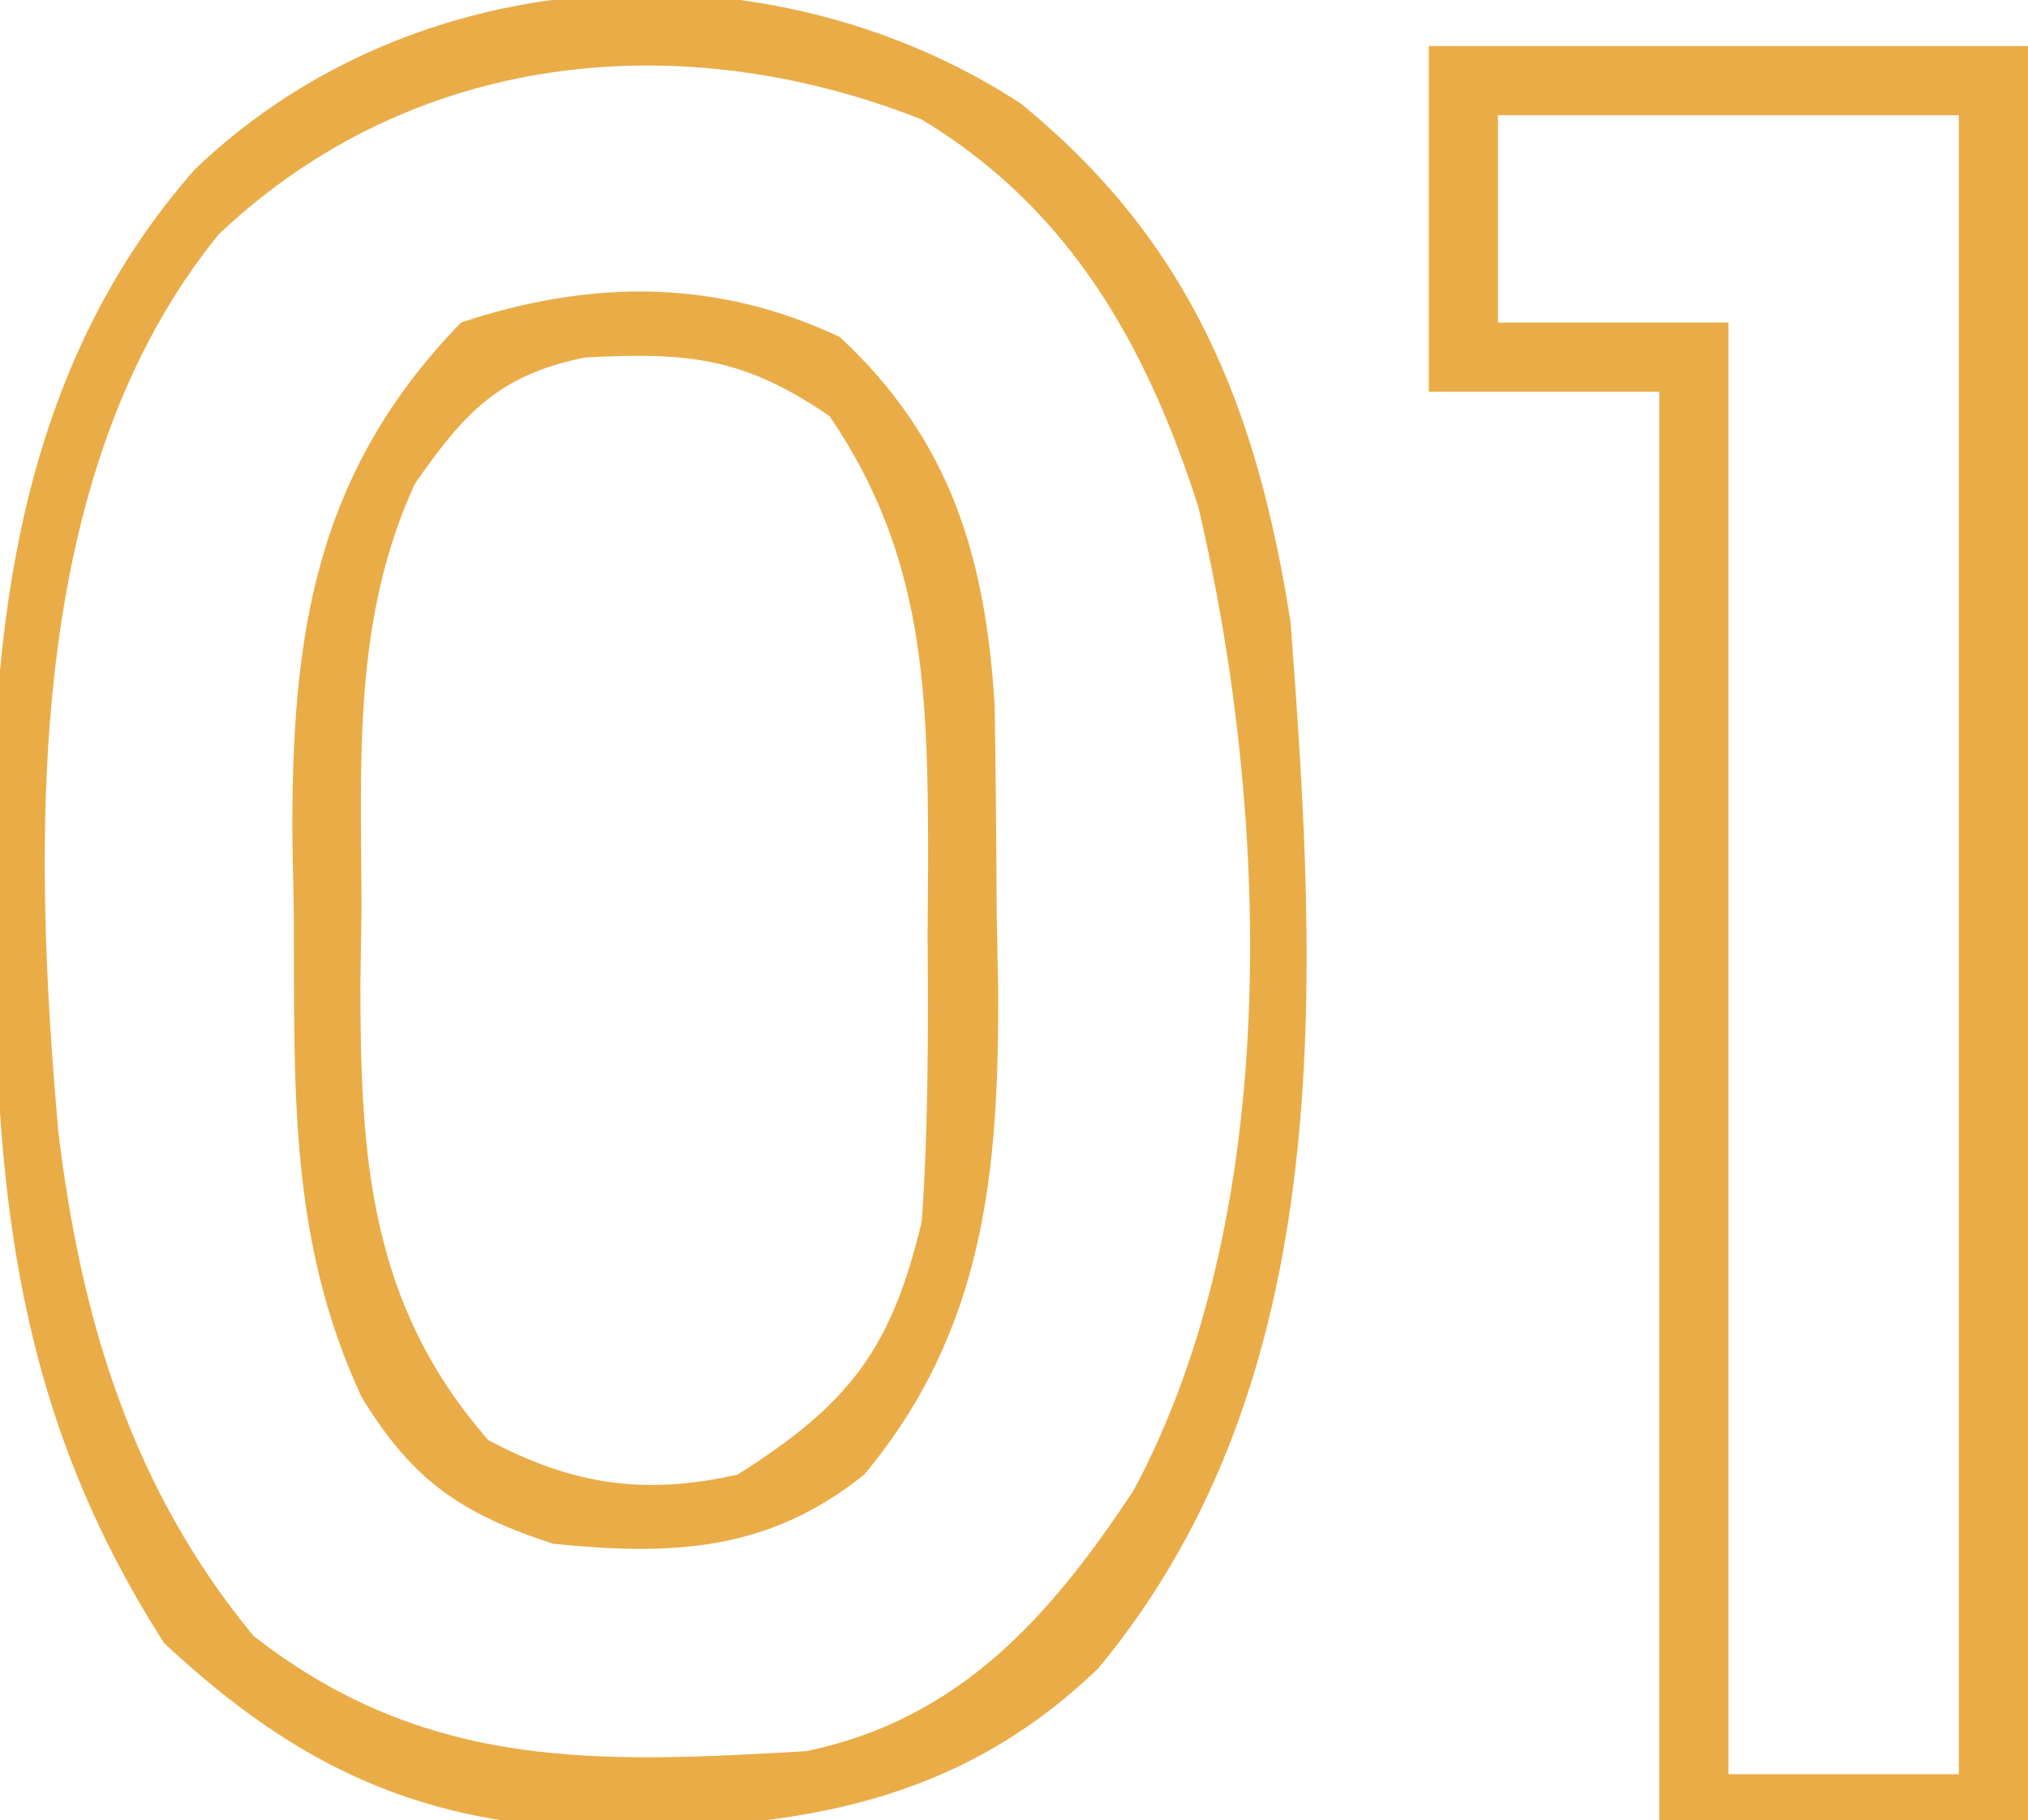
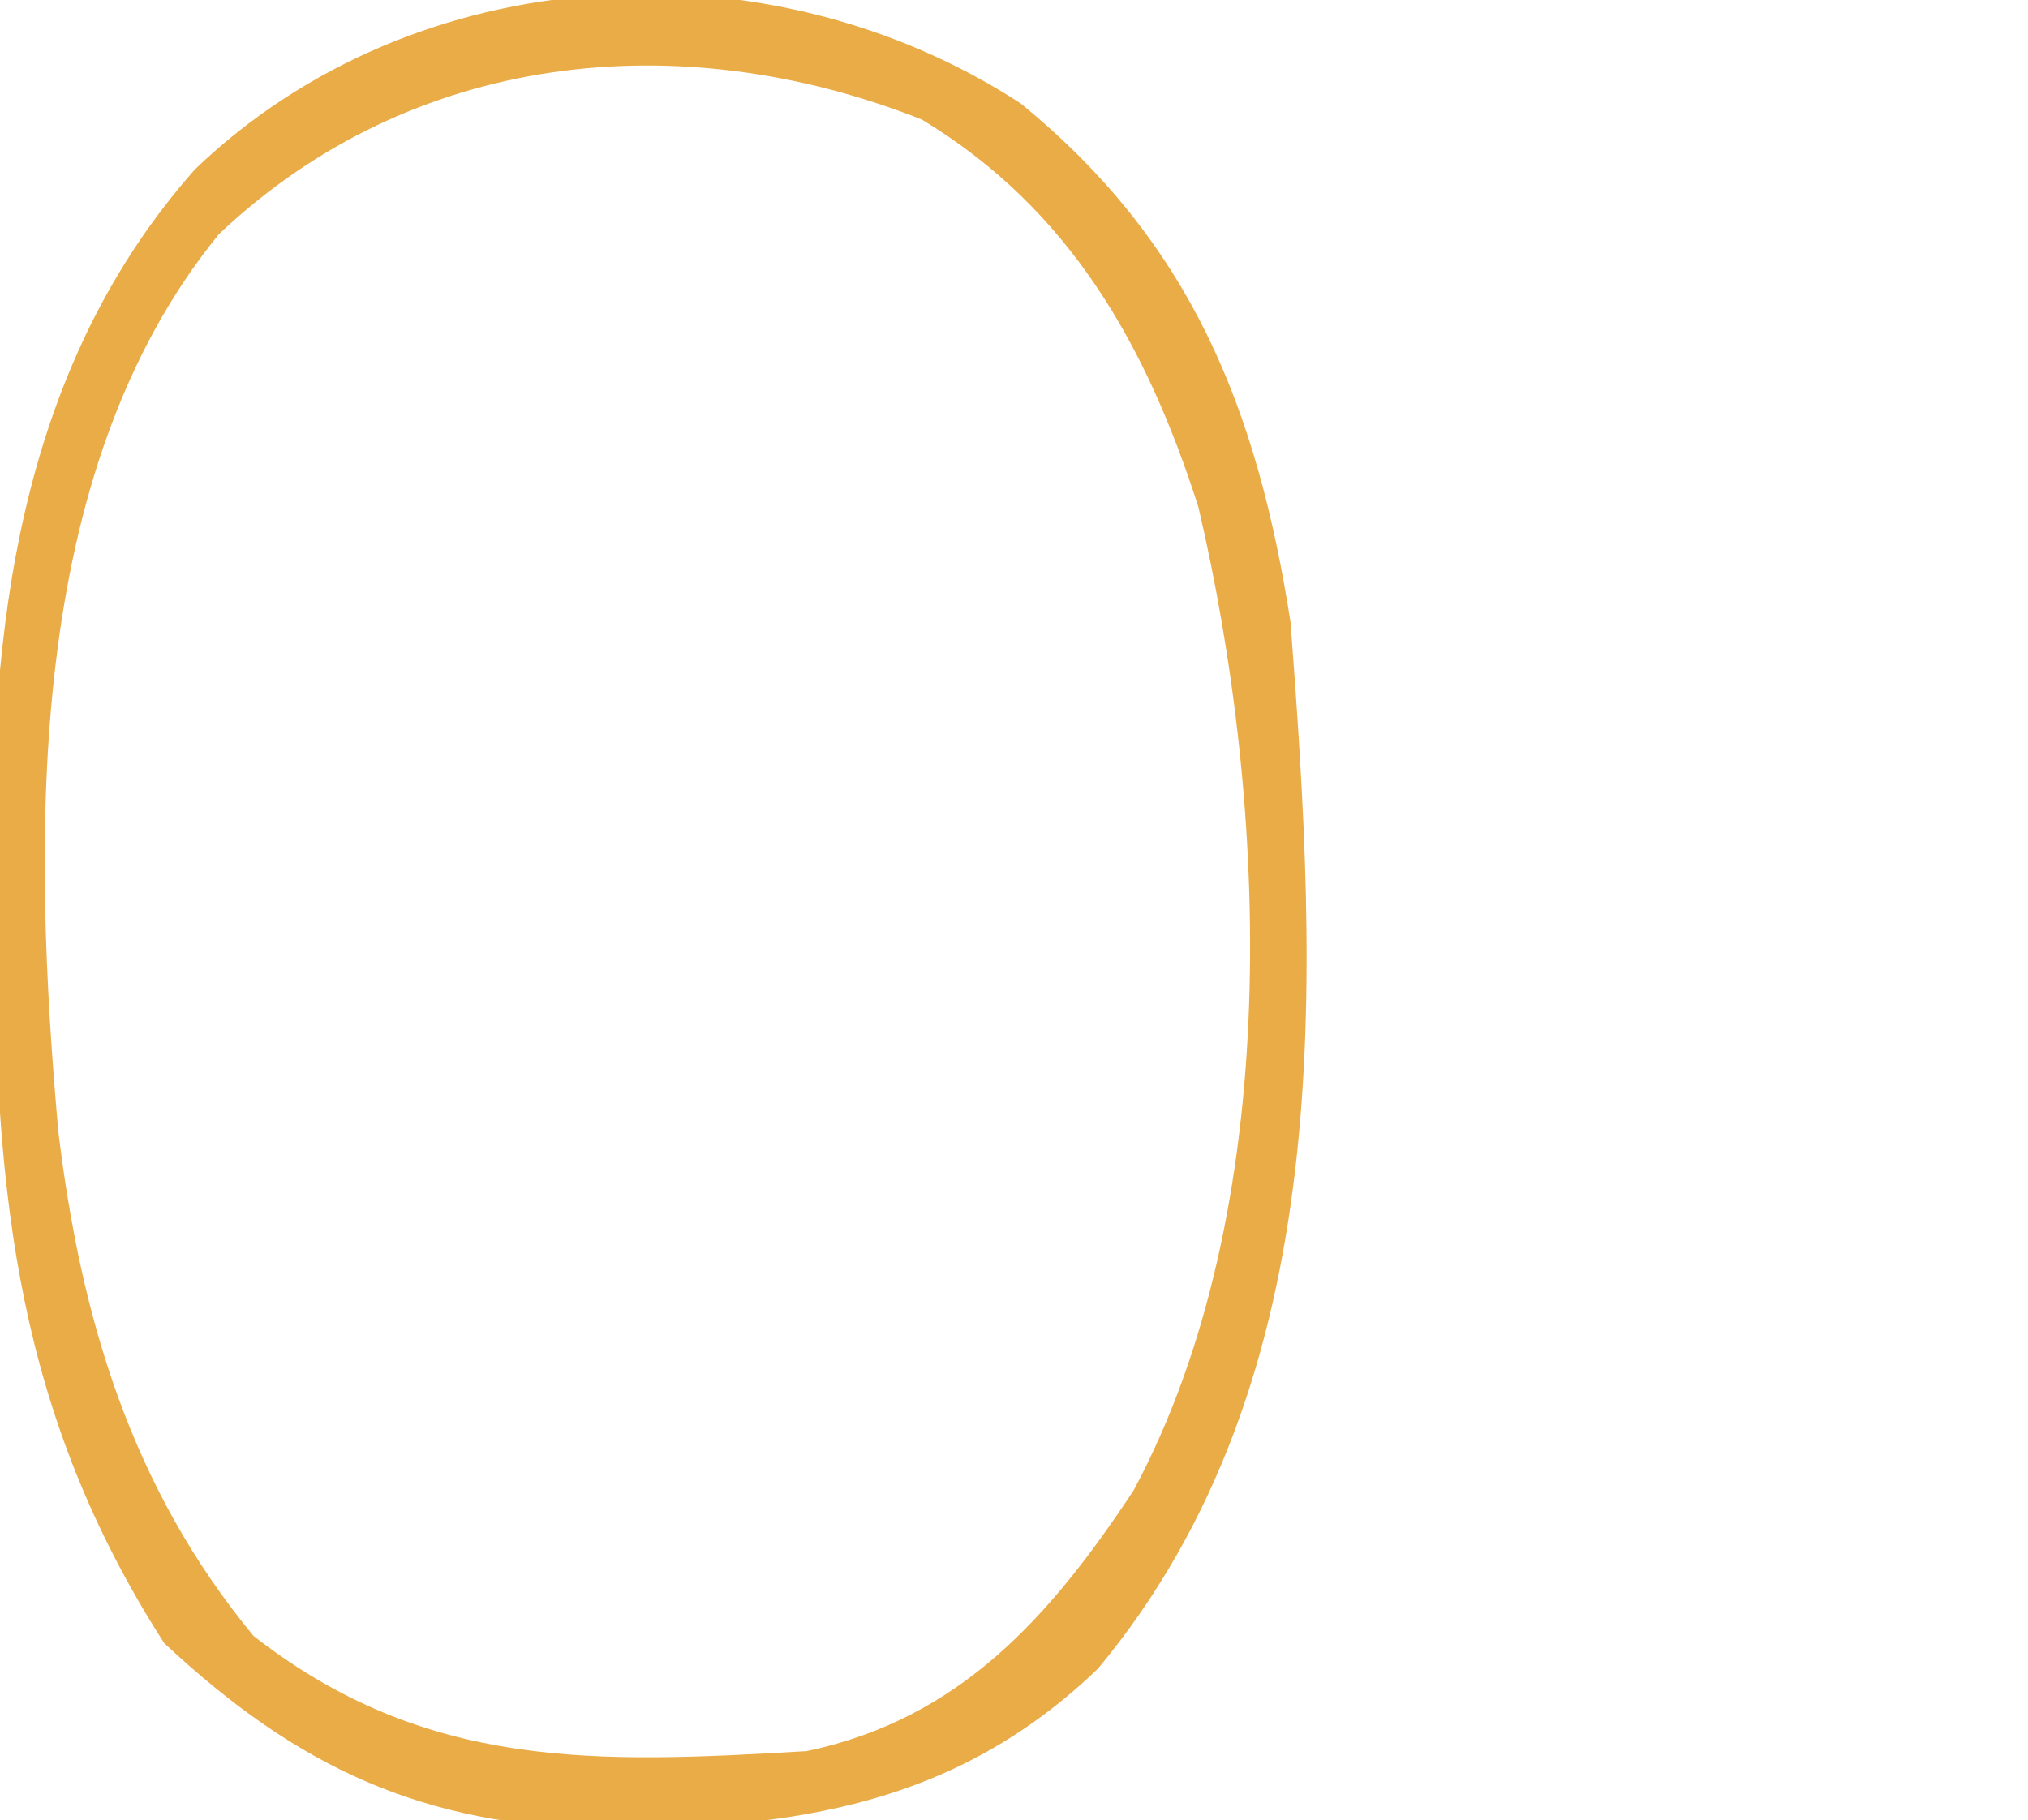
<svg xmlns="http://www.w3.org/2000/svg" version="1.1" width="88" height="79">
  <path d="M0 0 C7.418 6.039 10.28 13.261 11.727 22.523 C12.897 38.021 13.878 55.301 3.375 67.938 C-2.801 73.88 -9.786 74.864 -18.005 74.911 C-25.938 74.752 -31.354 72.253 -37.148 66.836 C-43.525 56.896 -44.472 47.445 -44.523 35.898 C-44.544 34.773 -44.565 33.648 -44.586 32.488 C-44.635 21.812 -43.116 11.132 -35.812 2.871 C-26.276 -6.285 -10.987 -7.136 0 0 Z M-34.773 5.684 C-43.237 16.065 -42.862 31.929 -41.746 44.598 C-40.764 52.754 -38.574 60.095 -33.273 66.523 C-25.775 72.372 -18.376 72.055 -9.273 71.523 C-2.633 70.132 1.29 65.7 4.914 60.211 C11.47 48.002 10.788 30.558 7.727 17.523 C5.48 10.515 2.155 4.595 -4.273 0.711 C-14.772 -3.445 -26.396 -2.248 -34.773 5.684 Z " fill="#EAAC47" transform="translate(44.273,4.477)" />
-   <path d="M0 0 C8.58 0 17.16 0 26 0 C26 25.41 26 50.82 26 77 C20.72 77 15.44 77 10 77 C10 56.54 10 36.08 10 15 C6.7 15 3.4 15 0 15 C0 10.05 0 5.1 0 0 Z M3 3 C3 5.97 3 8.94 3 12 C6.3 12 9.6 12 13 12 C13 32.79 13 53.58 13 75 C16.3 75 19.6 75 23 75 C23 51.24 23 27.48 23 3 C16.4 3 9.8 3 3 3 Z " fill="#EAAC47" transform="translate(62,2)" />
-   <path d="M0 0 C4.822 4.469 6.33 9.59 6.724 16.003 C6.769 19.044 6.798 22.084 6.812 25.125 C6.833 26.172 6.854 27.218 6.875 28.297 C6.915 36.247 6.278 43.116 1.062 49.375 C-3.117 52.719 -7.257 52.896 -12.438 52.375 C-16.488 51.051 -18.574 49.58 -20.75 46 C-23.94 39.147 -23.653 32.501 -23.688 25.062 C-23.708 23.96 -23.729 22.857 -23.75 21.721 C-23.792 12.974 -22.796 5.932 -16.438 -0.625 C-10.823 -2.497 -5.366 -2.537 0 0 Z M-18.438 6.375 C-21.147 12.273 -20.769 18.392 -20.75 24.75 C-20.766 25.848 -20.782 26.947 -20.799 28.078 C-20.803 35.608 -20.411 41.977 -15.25 47.875 C-11.579 49.833 -8.456 50.279 -4.438 49.375 C0.432 46.309 2.256 43.896 3.562 38.375 C3.848 34.226 3.841 30.095 3.812 25.938 C3.82 24.831 3.828 23.724 3.836 22.584 C3.819 15.408 3.704 9.521 -0.438 3.438 C-4.169 0.872 -6.609 0.652 -11.062 0.891 C-14.8 1.653 -16.297 3.297 -18.438 6.375 Z " fill="#EAAC47" transform="translate(36.438,14.625)" />
</svg>